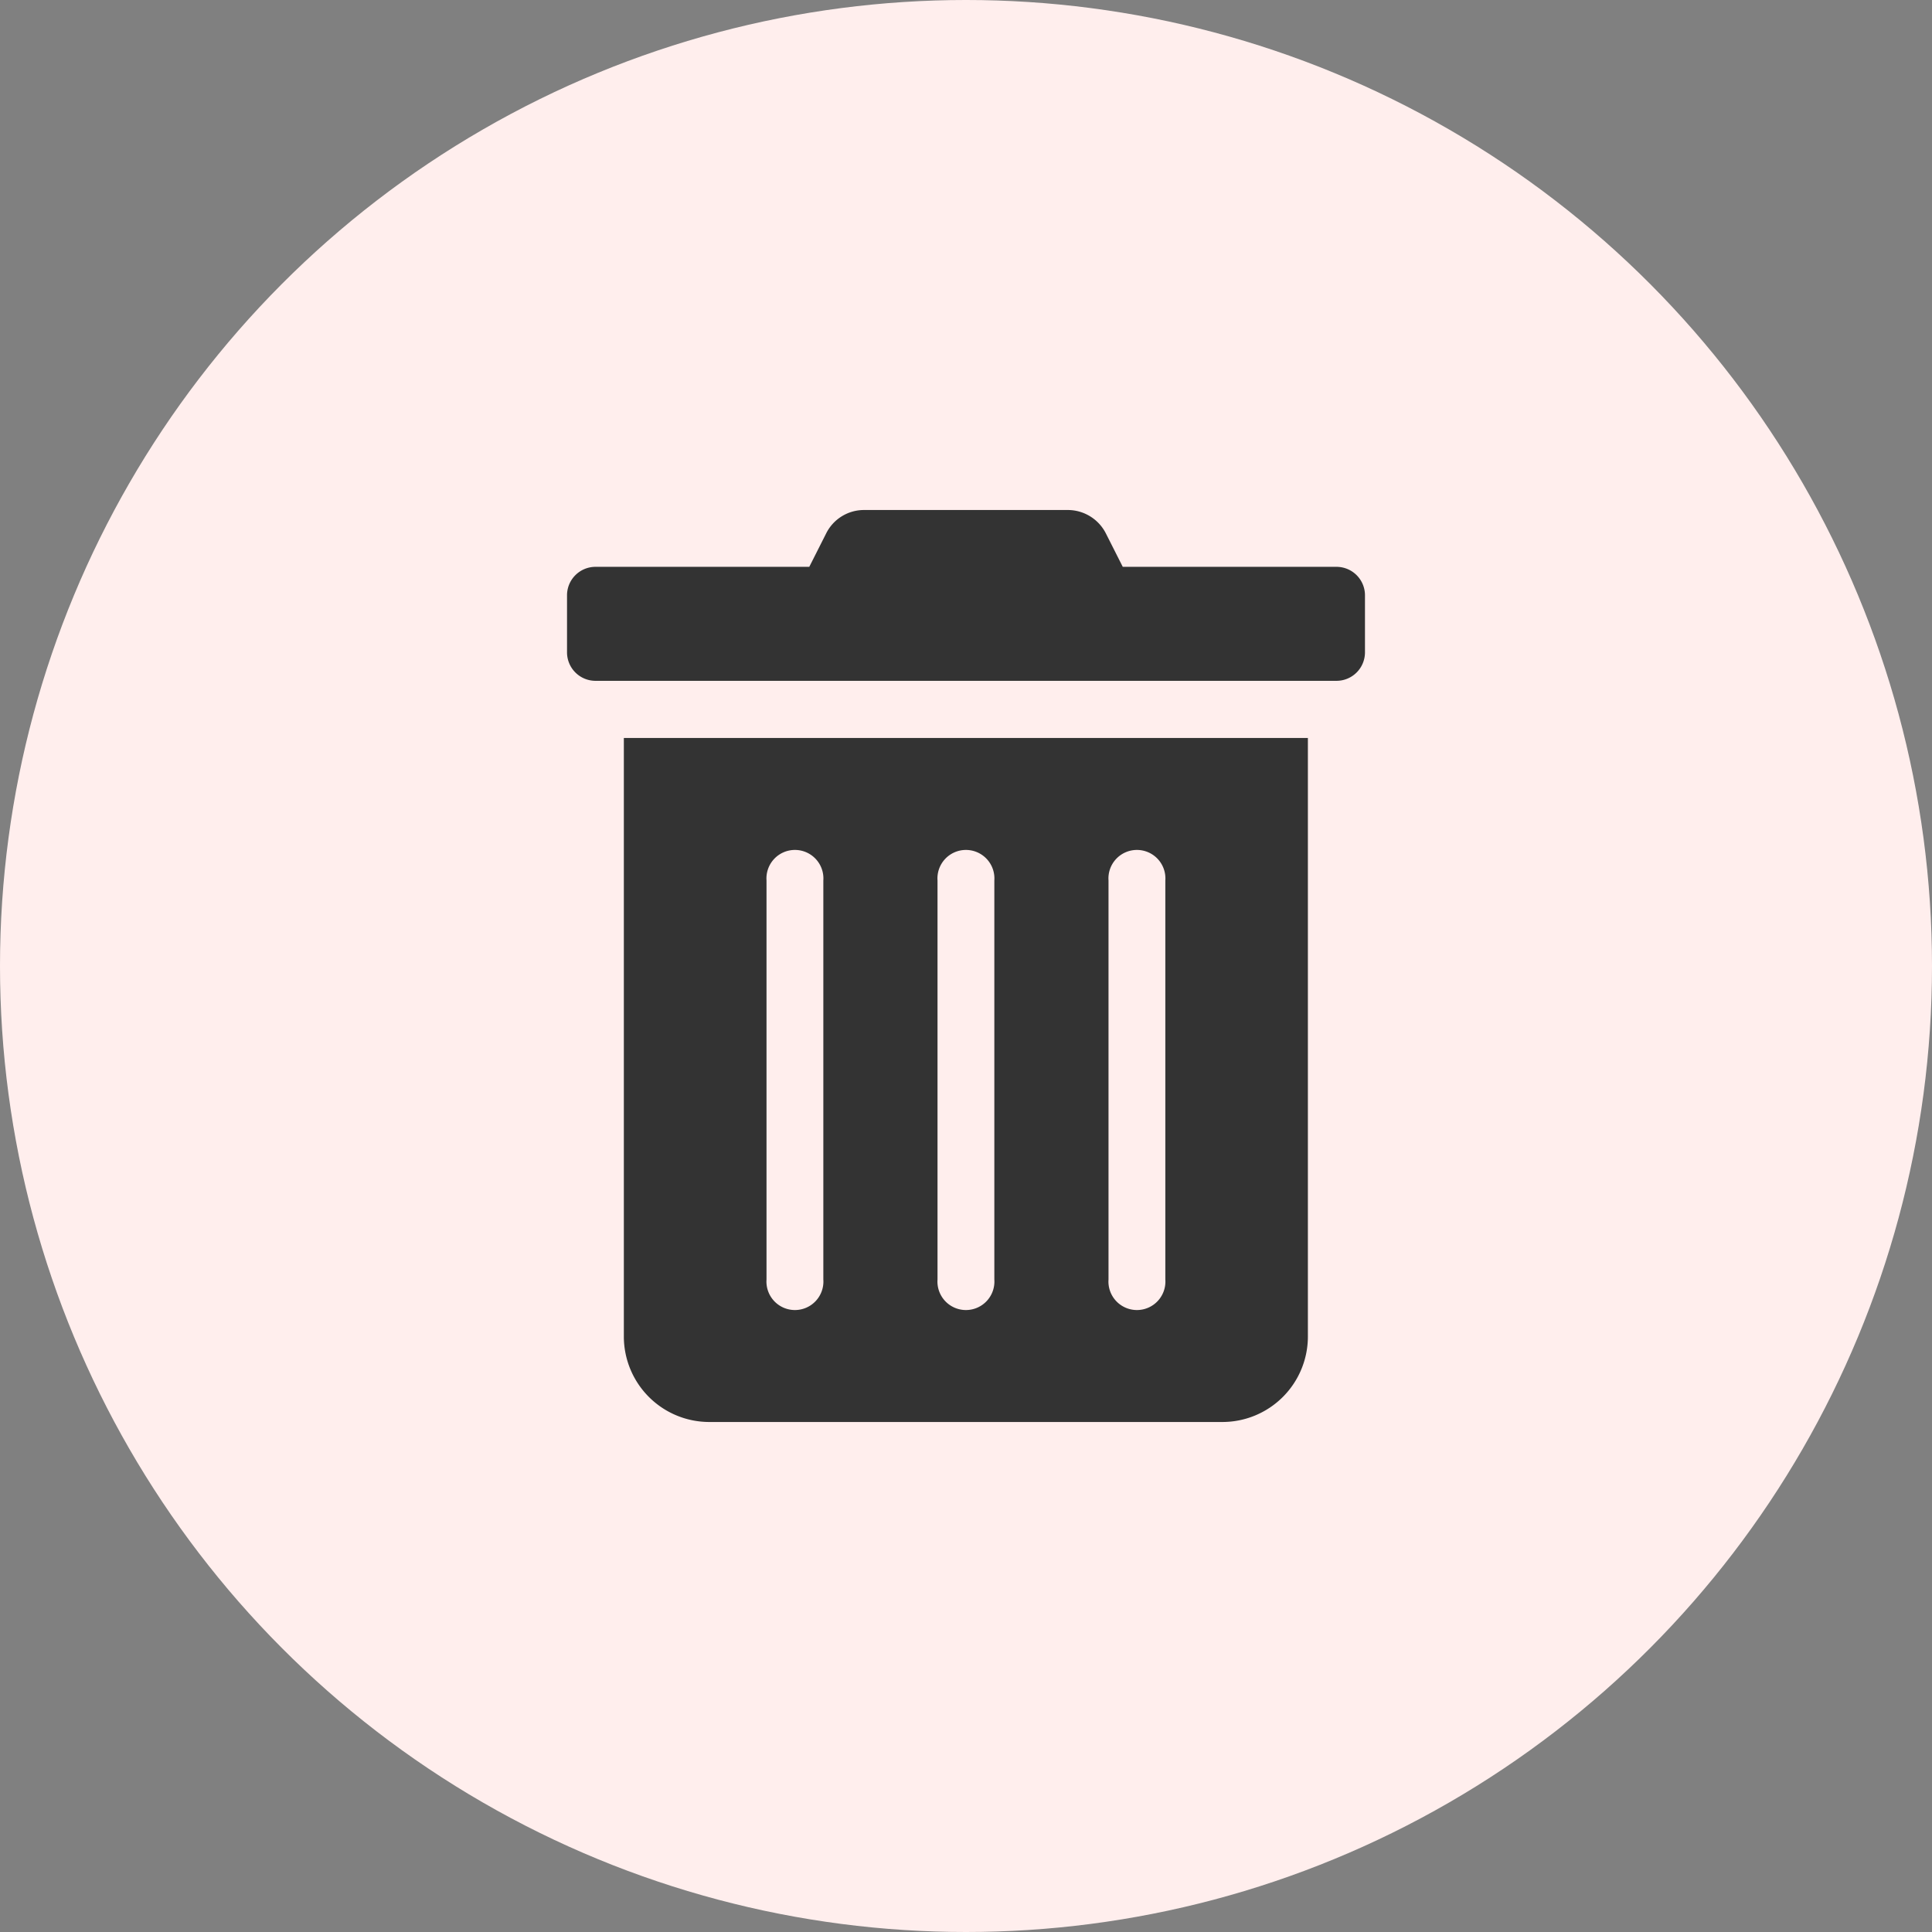
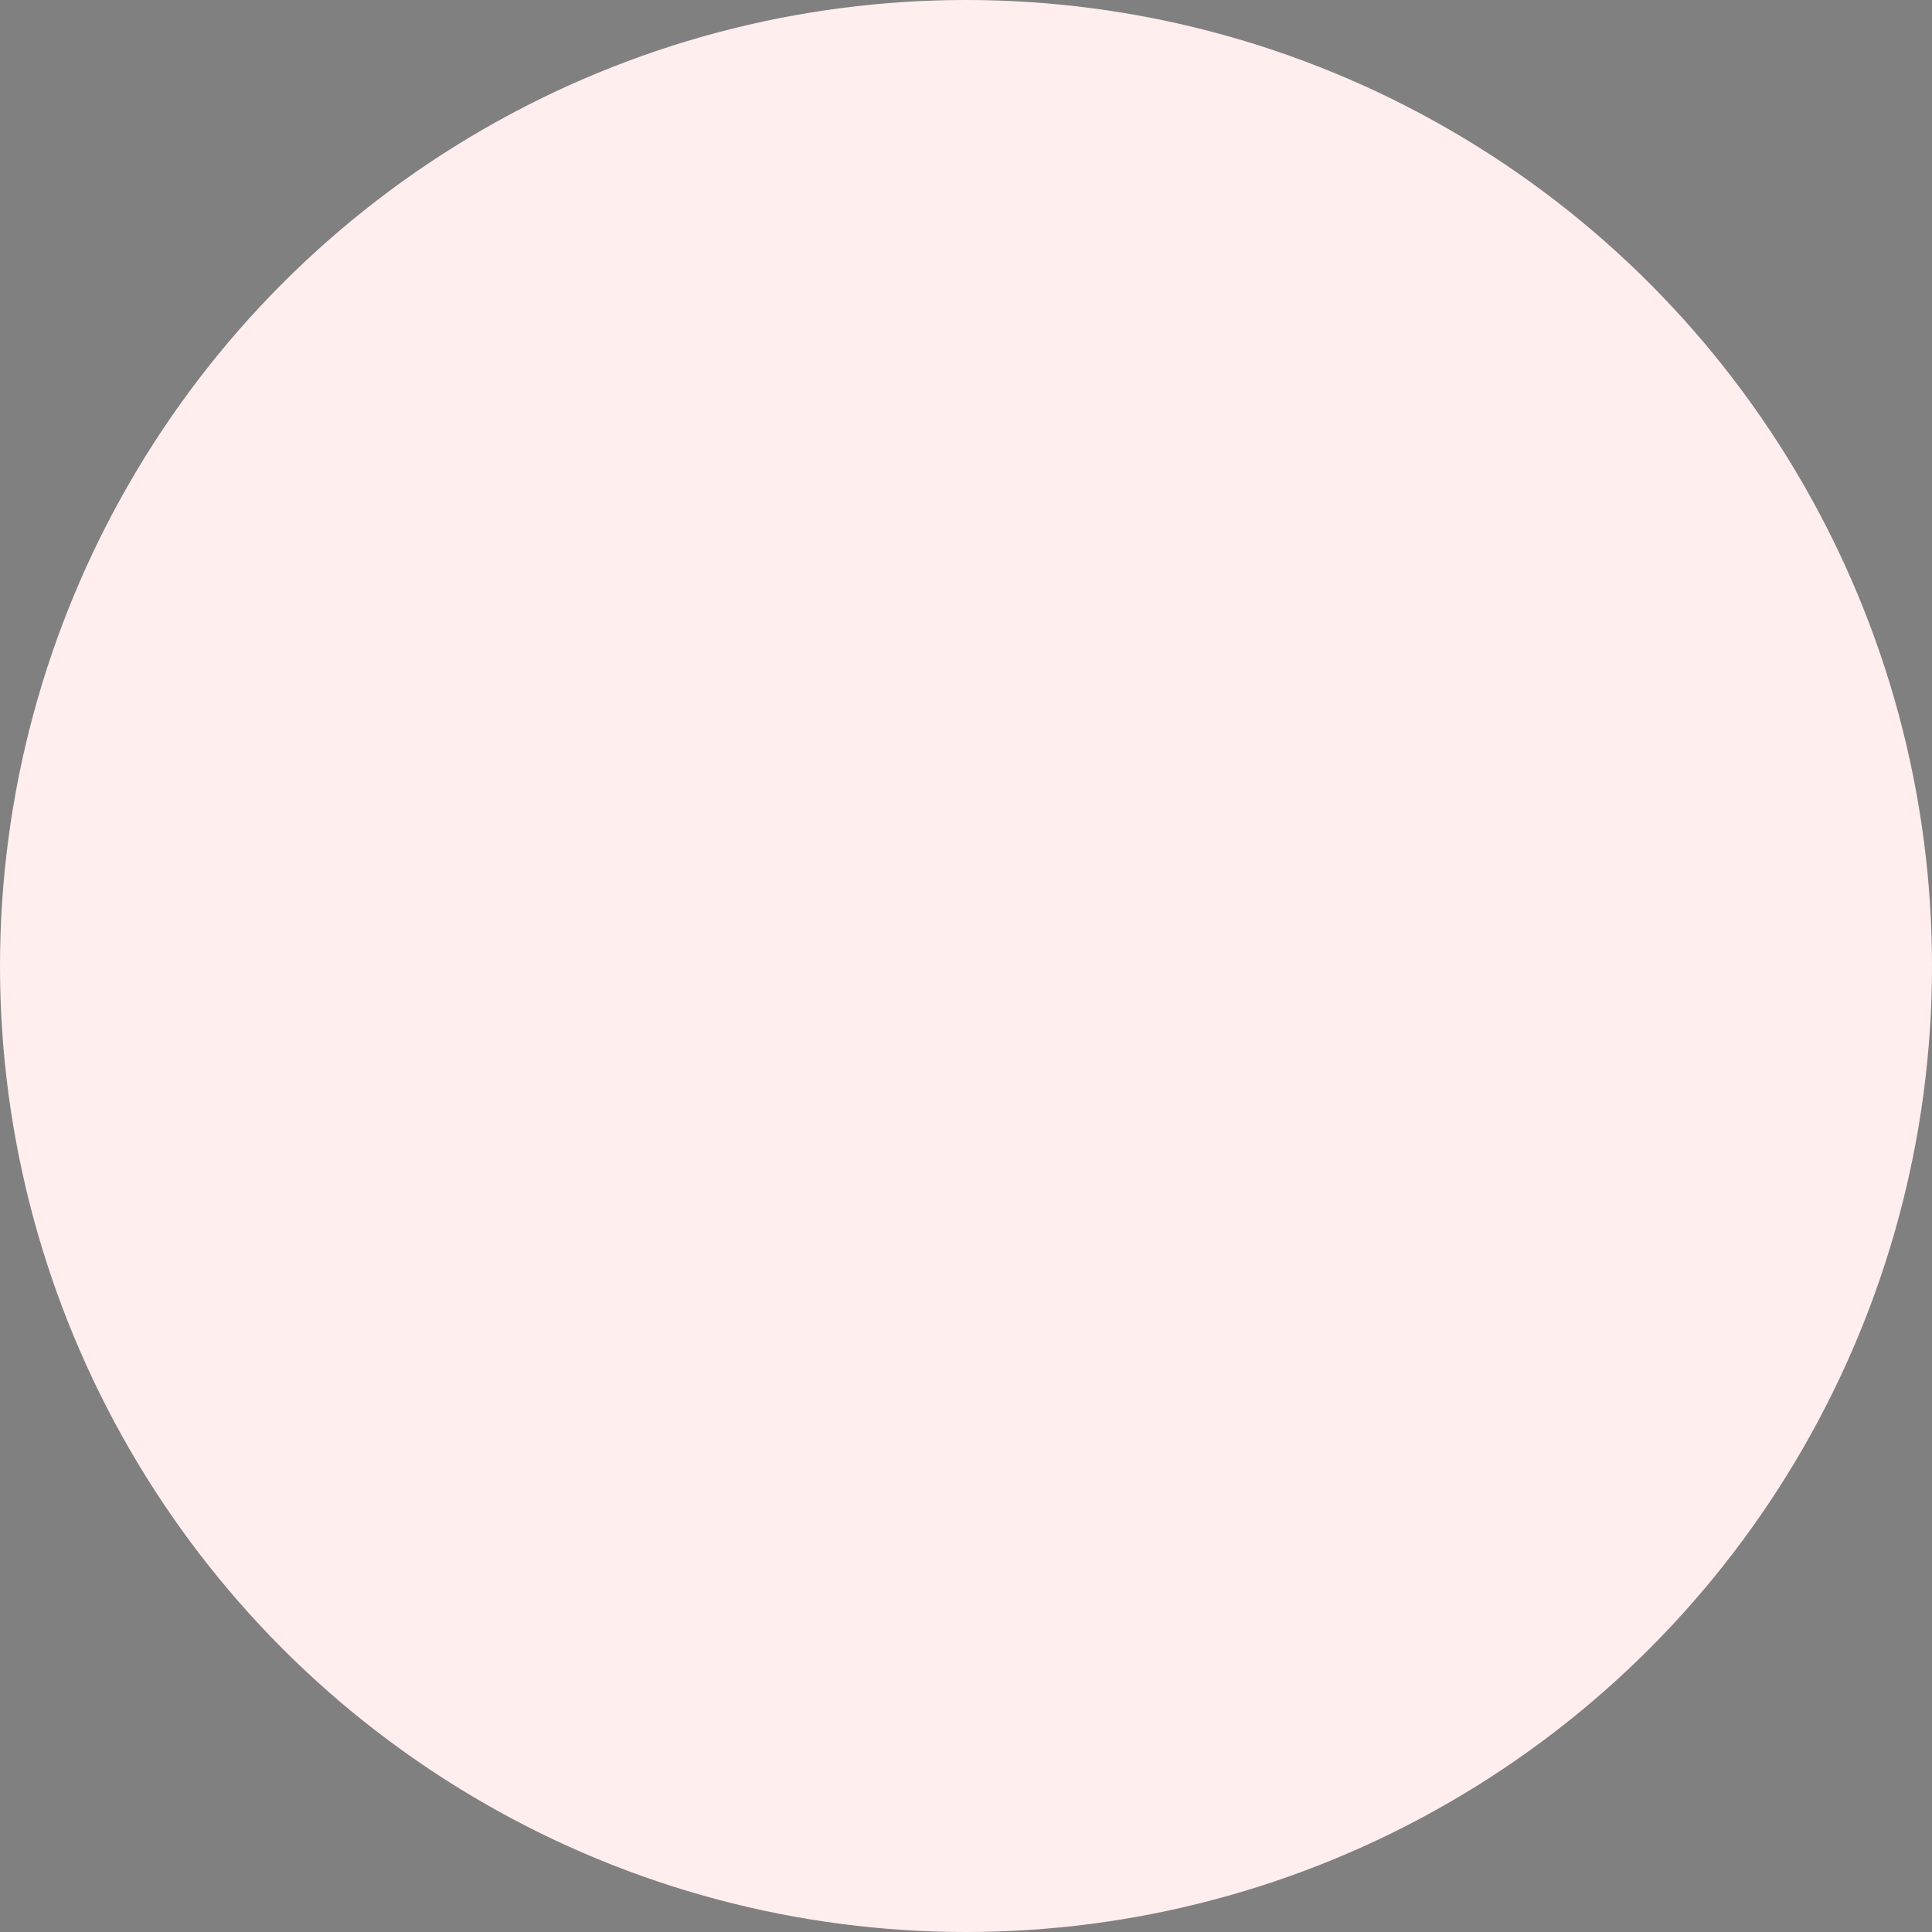
<svg xmlns="http://www.w3.org/2000/svg" width="51" height="51" viewBox="0 0 51 51">
  <rect x="0" y="0" width="51" height="51" fill="#808080" stroke="none" />
  <g id="Group_19296" data-name="Group 19296" transform="translate(-418 -221)">
    <circle id="Ellipse_333" data-name="Ellipse 333" cx="25.5" cy="25.5" r="25.5" transform="translate(418 221)" fill="#ffeeed" />
-     <path id="Icon_awesome-trash-alt" data-name="Icon awesome-trash-alt" d="M1.5,21.817a2.257,2.257,0,0,0,2.257,2.257H17.3a2.257,2.257,0,0,0,2.257-2.257V6.018H1.5ZM14.294,9.78a.752.752,0,1,1,1.5,0V20.312a.752.752,0,1,1-1.5,0Zm-4.514,0a.752.752,0,1,1,1.5,0V20.312a.752.752,0,1,1-1.5,0Zm-4.514,0a.752.752,0,1,1,1.5,0V20.312a.752.752,0,1,1-1.5,0ZM20.312,1.5H14.67L14.228.625A1.128,1.128,0,0,0,13.217,0H7.843A1.115,1.115,0,0,0,6.837.625L6.395,1.5H.752A.752.752,0,0,0,0,2.257v1.5a.752.752,0,0,0,.752.752h19.56a.752.752,0,0,0,.752-.752v-1.5A.752.752,0,0,0,20.312,1.5Z" transform="translate(432.968 234.463)" fill="#333" />
  </g>
</svg>